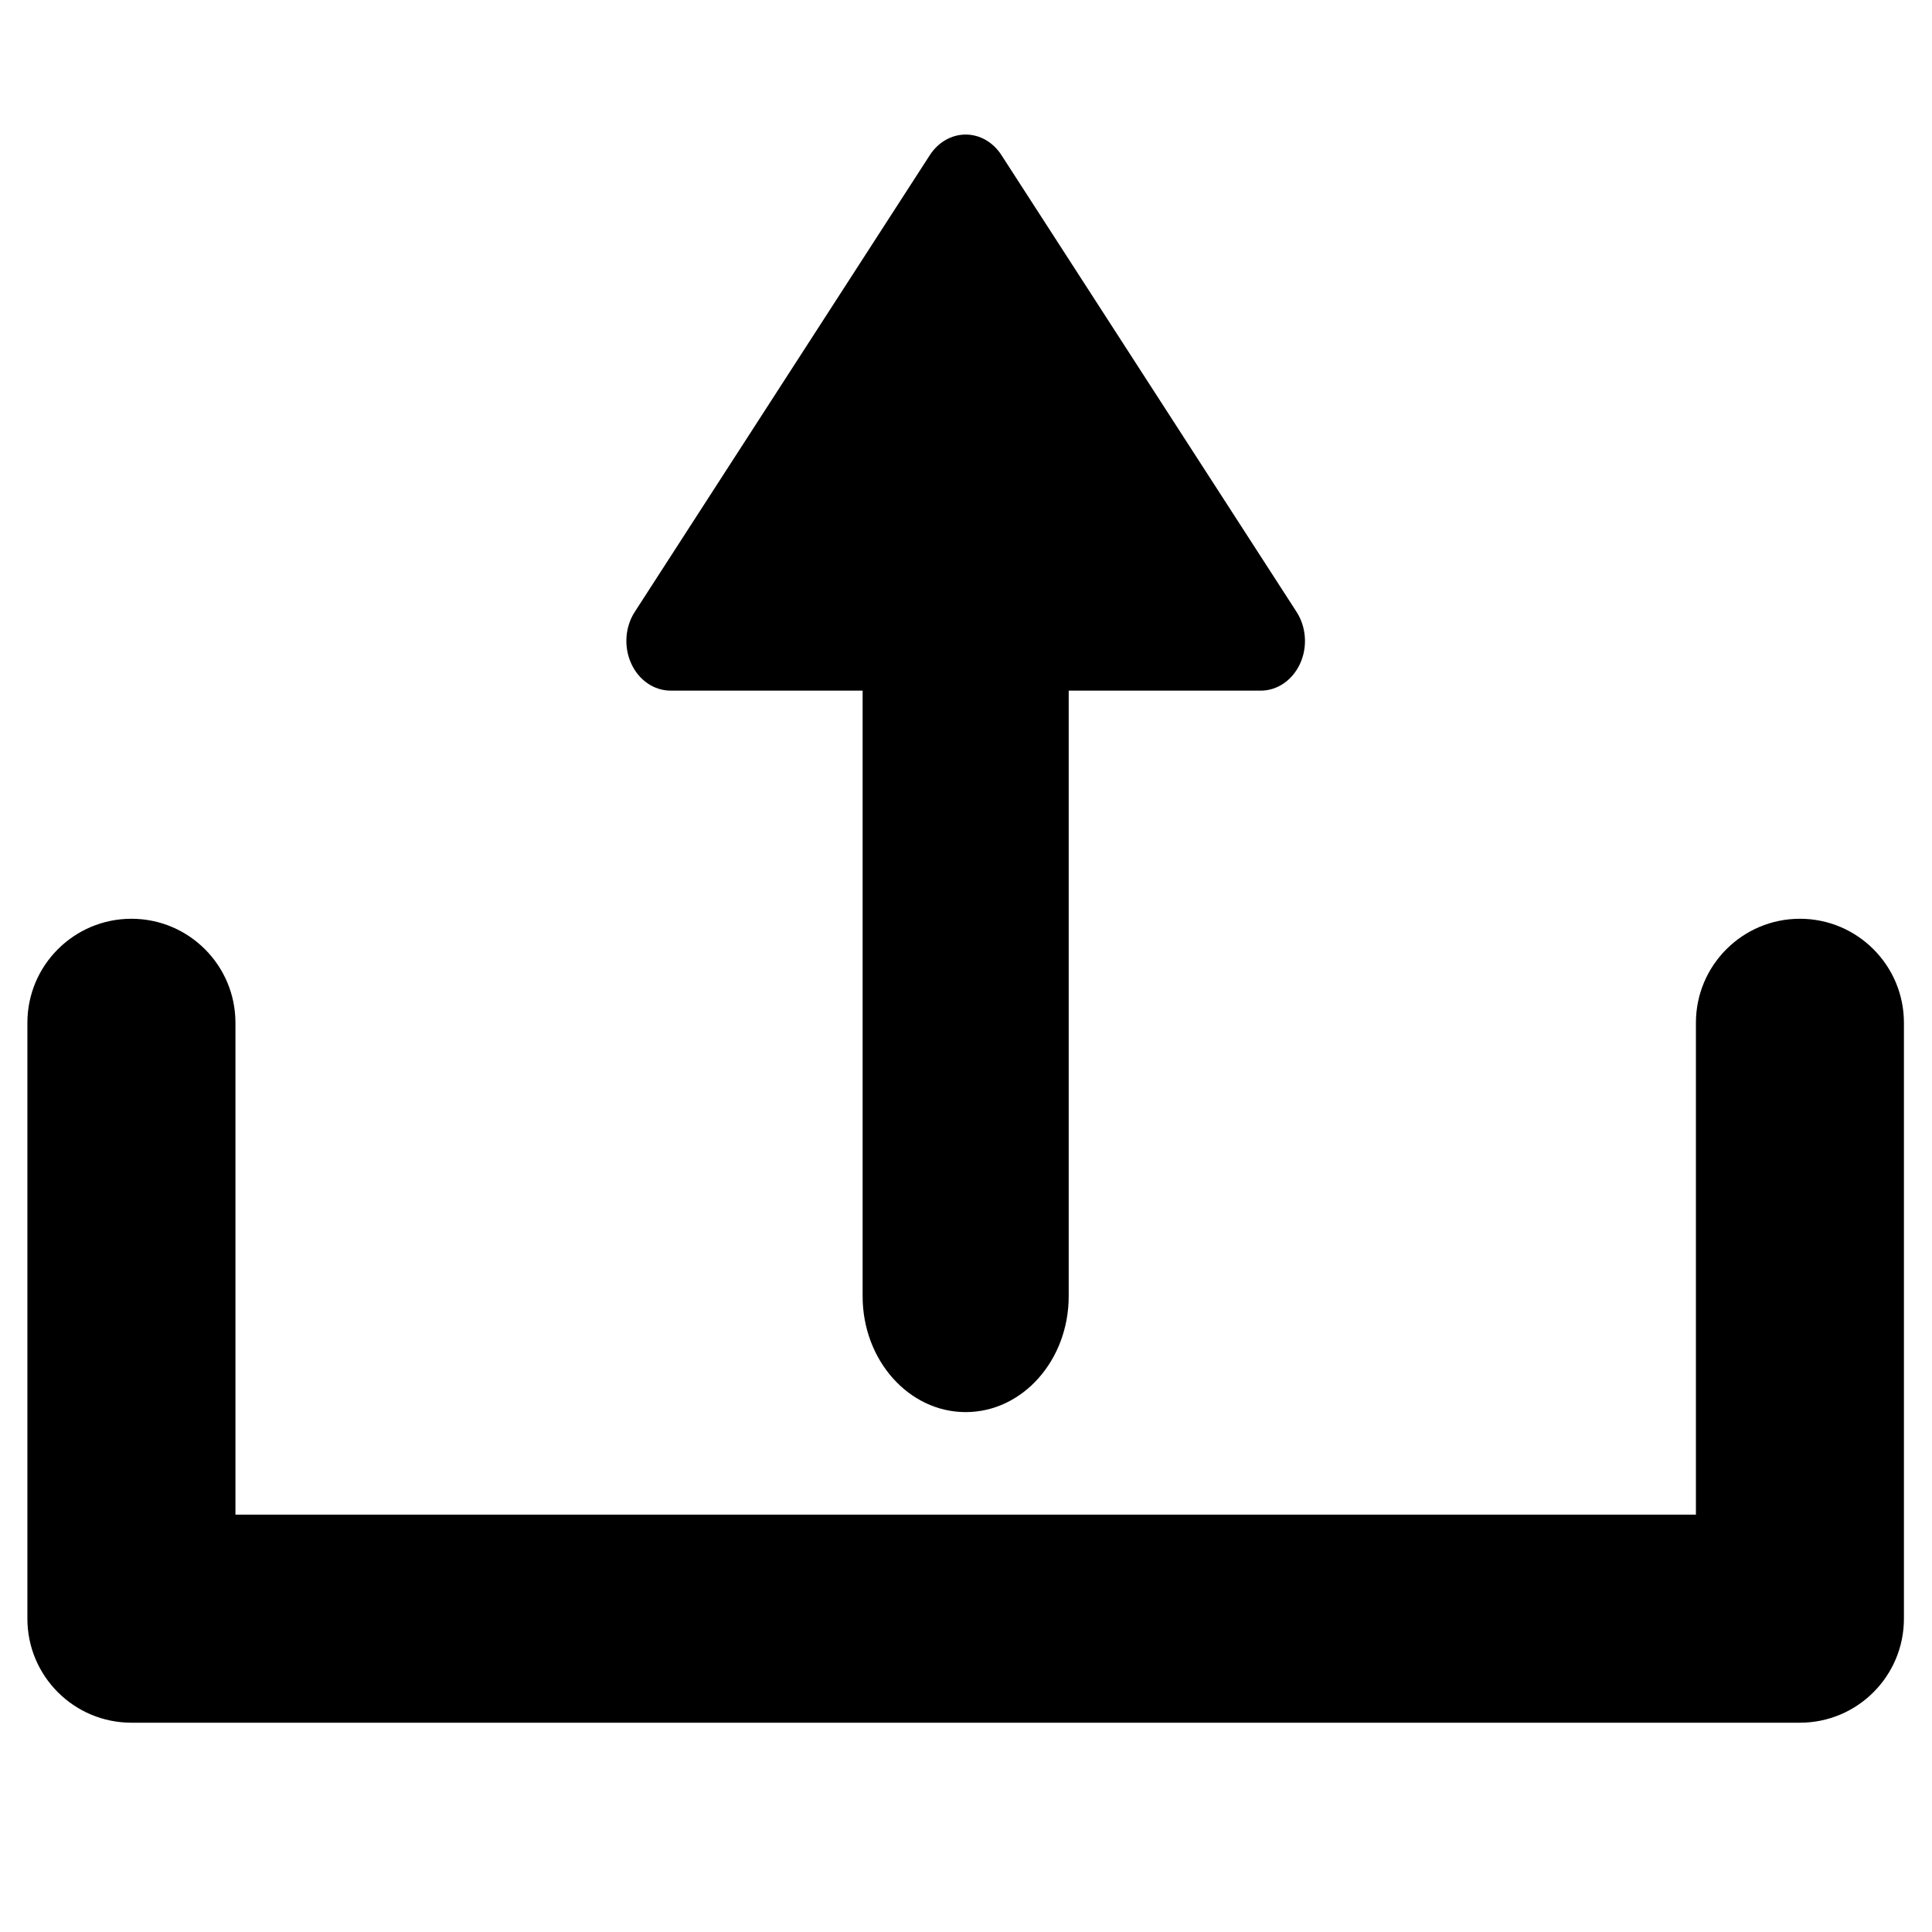
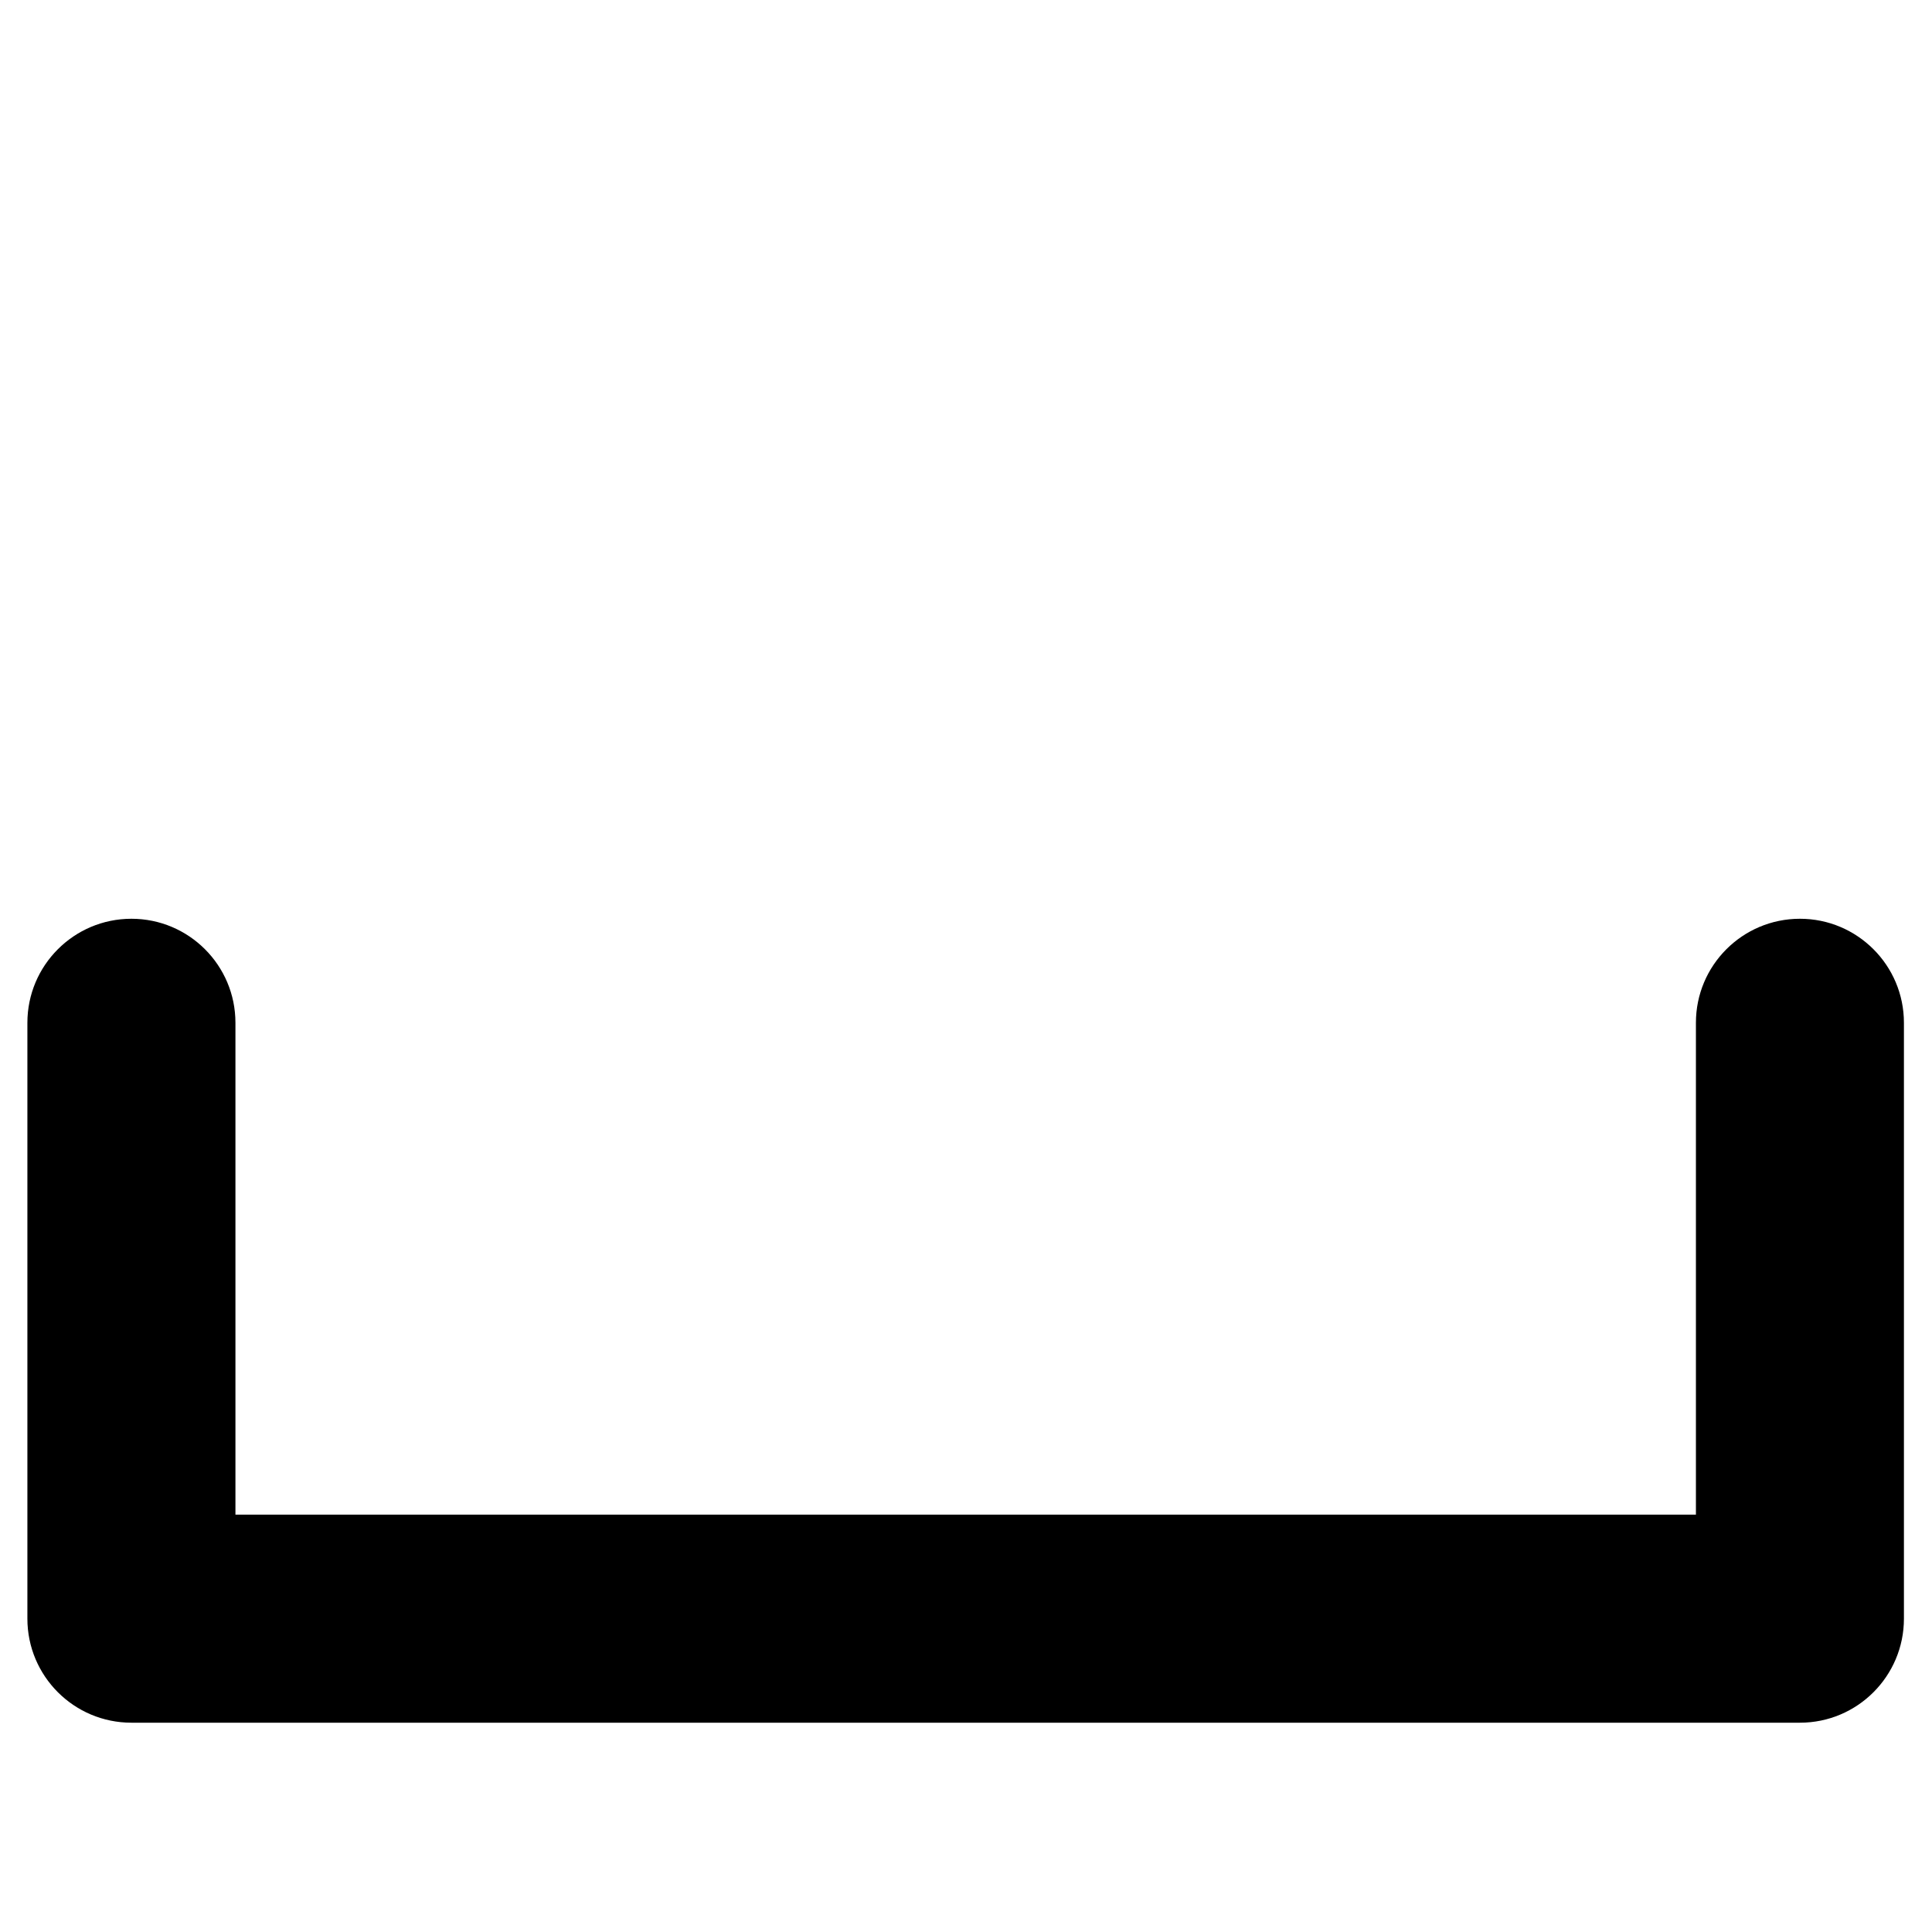
<svg xmlns="http://www.w3.org/2000/svg" xmlns:ns1="http://www.bohemiancoding.com/sketch/ns" width="51px" height="51px" viewBox="0 0 51 51" version="1.1">
  <title>Slice 1</title>
  <description>Created with Sketch (http://www.bohemiancoding.com/sketch)</description>
  <defs />
  <g id="Page-1" stroke="none" stroke-width="1" fill="none" fill-rule="evenodd" ns1:type="MSPage">
    <g id="uploading" ns1:type="MSLayerGroup" transform="translate(1, 3)" fill="#000000">
      <g id="Page-1" ns1:type="MSShapeGroup">
        <g id="Group">
          <path d="M46.514,21.253 C44.997,21.253 43.768,22.483 43.768,23.999 L43.768,36.983 L5.215,36.983 L5.215,23.999 C5.215,22.483 3.986,21.253 2.469,21.253 C0.953,21.253 -0.277,22.483 -0.277,23.999 L-0.277,39.729 C-0.277,41.245 0.953,42.475 2.469,42.475 L46.514,42.475 C48.03,42.475 49.259,41.245 49.259,39.729 L49.259,23.999 C49.259,22.483 48.029,21.253 46.514,21.253 L46.514,21.253" id="Shape" />
-           <path d="M23.547,33.46 C23.768,33.799 24.118,34 24.492,34 C24.865,34 25.215,33.799 25.434,33.46 L33.225,21.401 C33.482,21.003 33.521,20.476 33.321,20.038 C33.122,19.599 32.72,19.321 32.283,19.321 L27.211,19.321 L27.211,3.335 C27.211,1.646 25.994,0.276 24.492,0.276 C22.99,0.276 21.771,1.645 21.771,3.335 L21.771,19.321 L16.7,19.321 C16.261,19.323 15.86,19.6 15.662,20.038 C15.463,20.476 15.499,21.004 15.757,21.401 L23.547,33.46" id="Shape" transform="translate(24.535, 17.276) scale(1, -1) translate(-24.535, -17.276) " />
        </g>
      </g>
    </g>
  </g>
</svg>